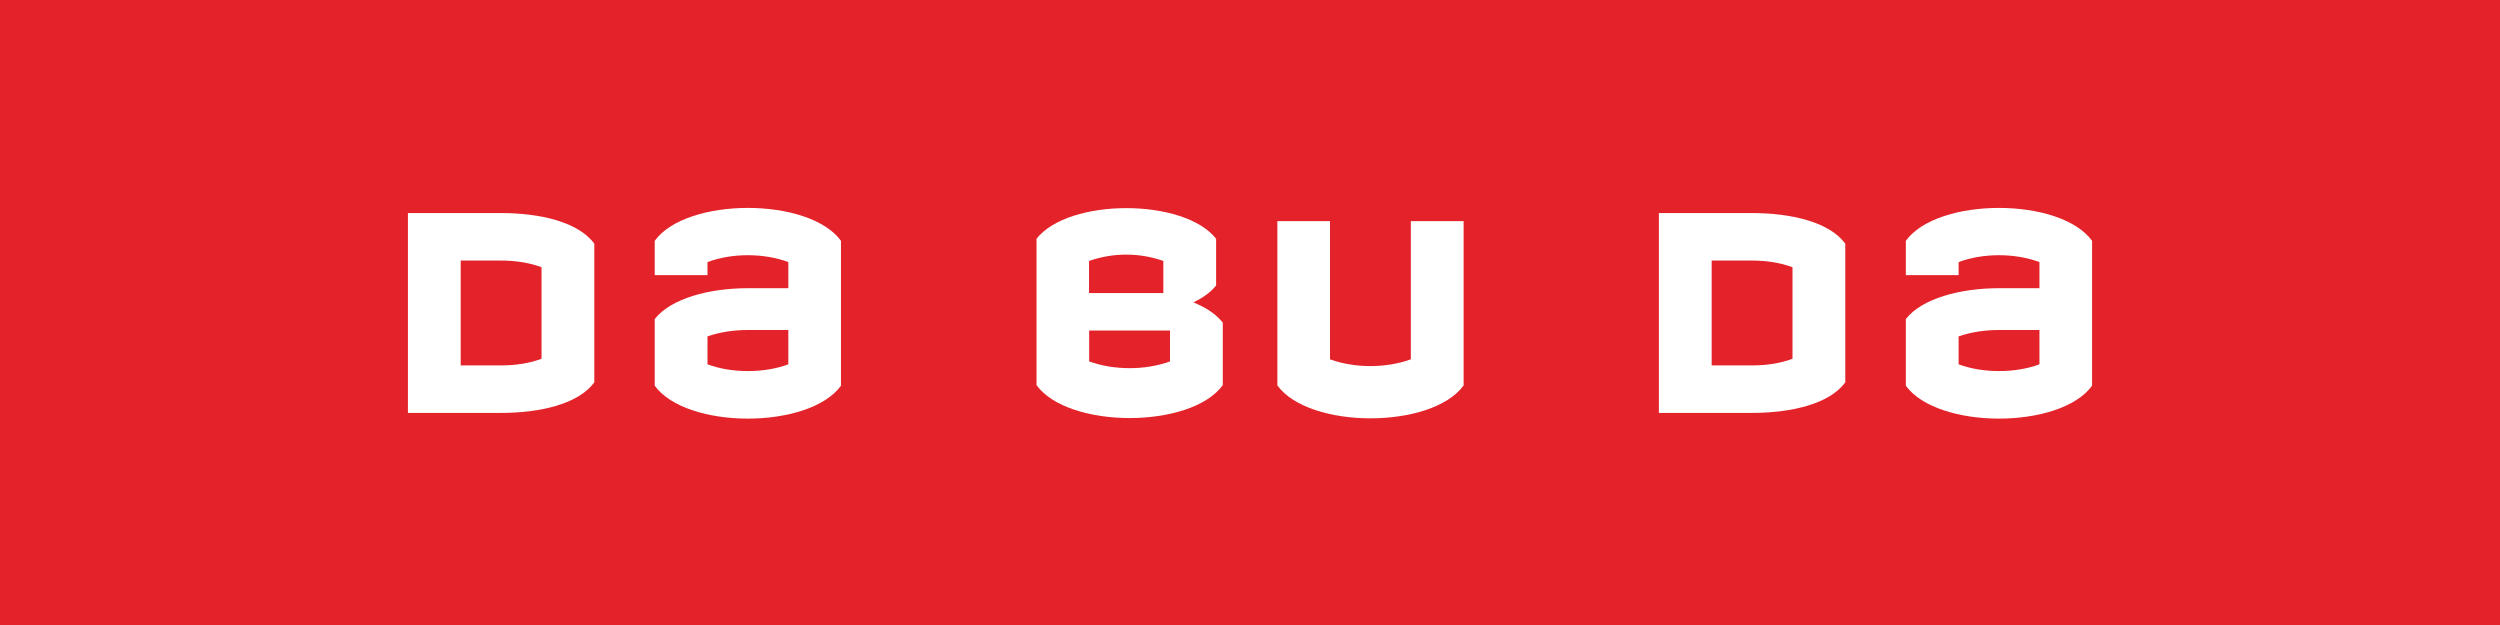
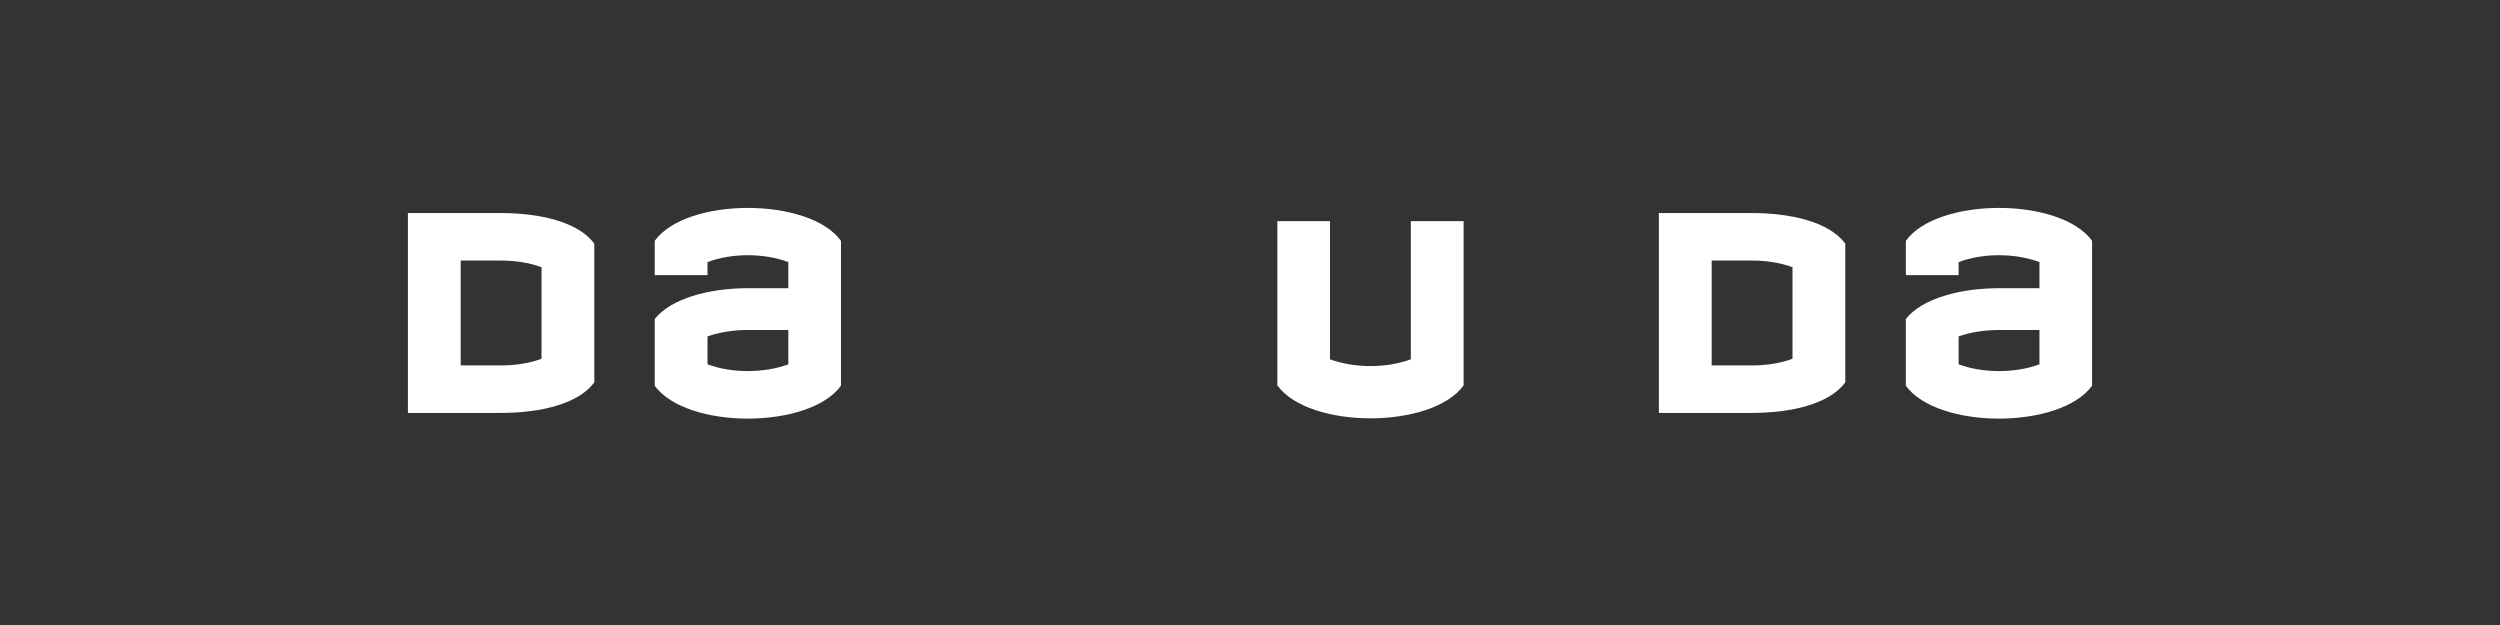
<svg xmlns="http://www.w3.org/2000/svg" width="240" height="60" viewBox="0 0 240 60" fill="none">
  <rect x="0" y="0" width="240" height="60" fill="#333333" stroke="none" />
  <g clip-path="url(#clip0_70_1460)">
-     <path d="M240 0H0V60H240V0Z" fill="#E42229" />
    <path d="M39.16 20.453H48.093C51.813 20.453 55.507 21.293 57.053 23.387V36.707C55.52 38.8 51.827 39.64 48.093 39.64H39.16V20.44V20.453ZM44.227 35.08H48.093C49.467 35.08 50.827 34.88 51.987 34.44V25.653C50.813 25.213 49.453 25.013 48.093 25.013H44.227V35.08Z" fill="white" />
    <path d="M62.853 23.12C65.907 18.907 77.68 18.907 80.733 23.12V37.027C77.68 41.24 65.907 41.24 62.853 37.027V30.627C64.4 28.653 68.093 27.667 71.787 27.667H75.68V25.16C73.32 24.28 70.267 24.28 67.92 25.16V26.413H62.853V23.12ZM75.68 31.68H71.787C70.453 31.68 69.107 31.88 67.92 32.293V34.973C70.213 35.84 73.387 35.84 75.68 34.973V31.693V31.68Z" fill="white" />
    <path d="M159.253 20.453H168.187C171.907 20.453 175.6 21.293 177.147 23.387V36.707C175.613 38.8 171.92 39.64 168.187 39.64H159.253V20.44V20.453ZM164.32 35.08H168.187C169.56 35.08 170.92 34.88 172.08 34.44V25.653C170.907 25.213 169.547 25.013 168.187 25.013H164.32V35.08Z" fill="white" />
    <path d="M182.96 23.12C186.013 18.907 197.787 18.907 200.84 23.12V37.027C197.787 41.24 186.013 41.24 182.96 37.027V30.627C184.493 28.653 188.2 27.667 191.893 27.667H195.787V25.16C193.427 24.28 190.373 24.28 188.027 25.16V26.413H182.96V23.12ZM195.787 31.68H191.893C190.56 31.68 189.213 31.88 188.027 32.293V34.973C190.32 35.84 193.493 35.84 195.787 34.973V31.693V31.68Z" fill="white" />
-     <path d="M117.387 36.973C114.333 41.187 102.56 41.187 99.507 36.973V22.92C102.587 19 113.667 19 116.747 22.92V27.4C116.253 28.04 115.493 28.587 114.56 29.027C115.787 29.52 116.747 30.16 117.387 30.973V36.96V36.973ZM111.68 25.053C109.387 24.24 106.853 24.24 104.547 25.053V28.133H111.68V25.053ZM112.32 31.733H104.56V34.693C106.92 35.56 109.973 35.56 112.32 34.693V31.733Z" fill="white" />
    <path d="M140.507 37C137.453 41.213 125.68 41.213 122.627 37V21.227H127.68V34.493C130.04 35.36 133.093 35.36 135.44 34.493V21.227H140.507V37Z" fill="white" />
  </g>
  <defs>
    <clipPath id="clip0_70_1460">
      <rect width="240" height="60" fill="white" />
    </clipPath>
  </defs>
</svg>